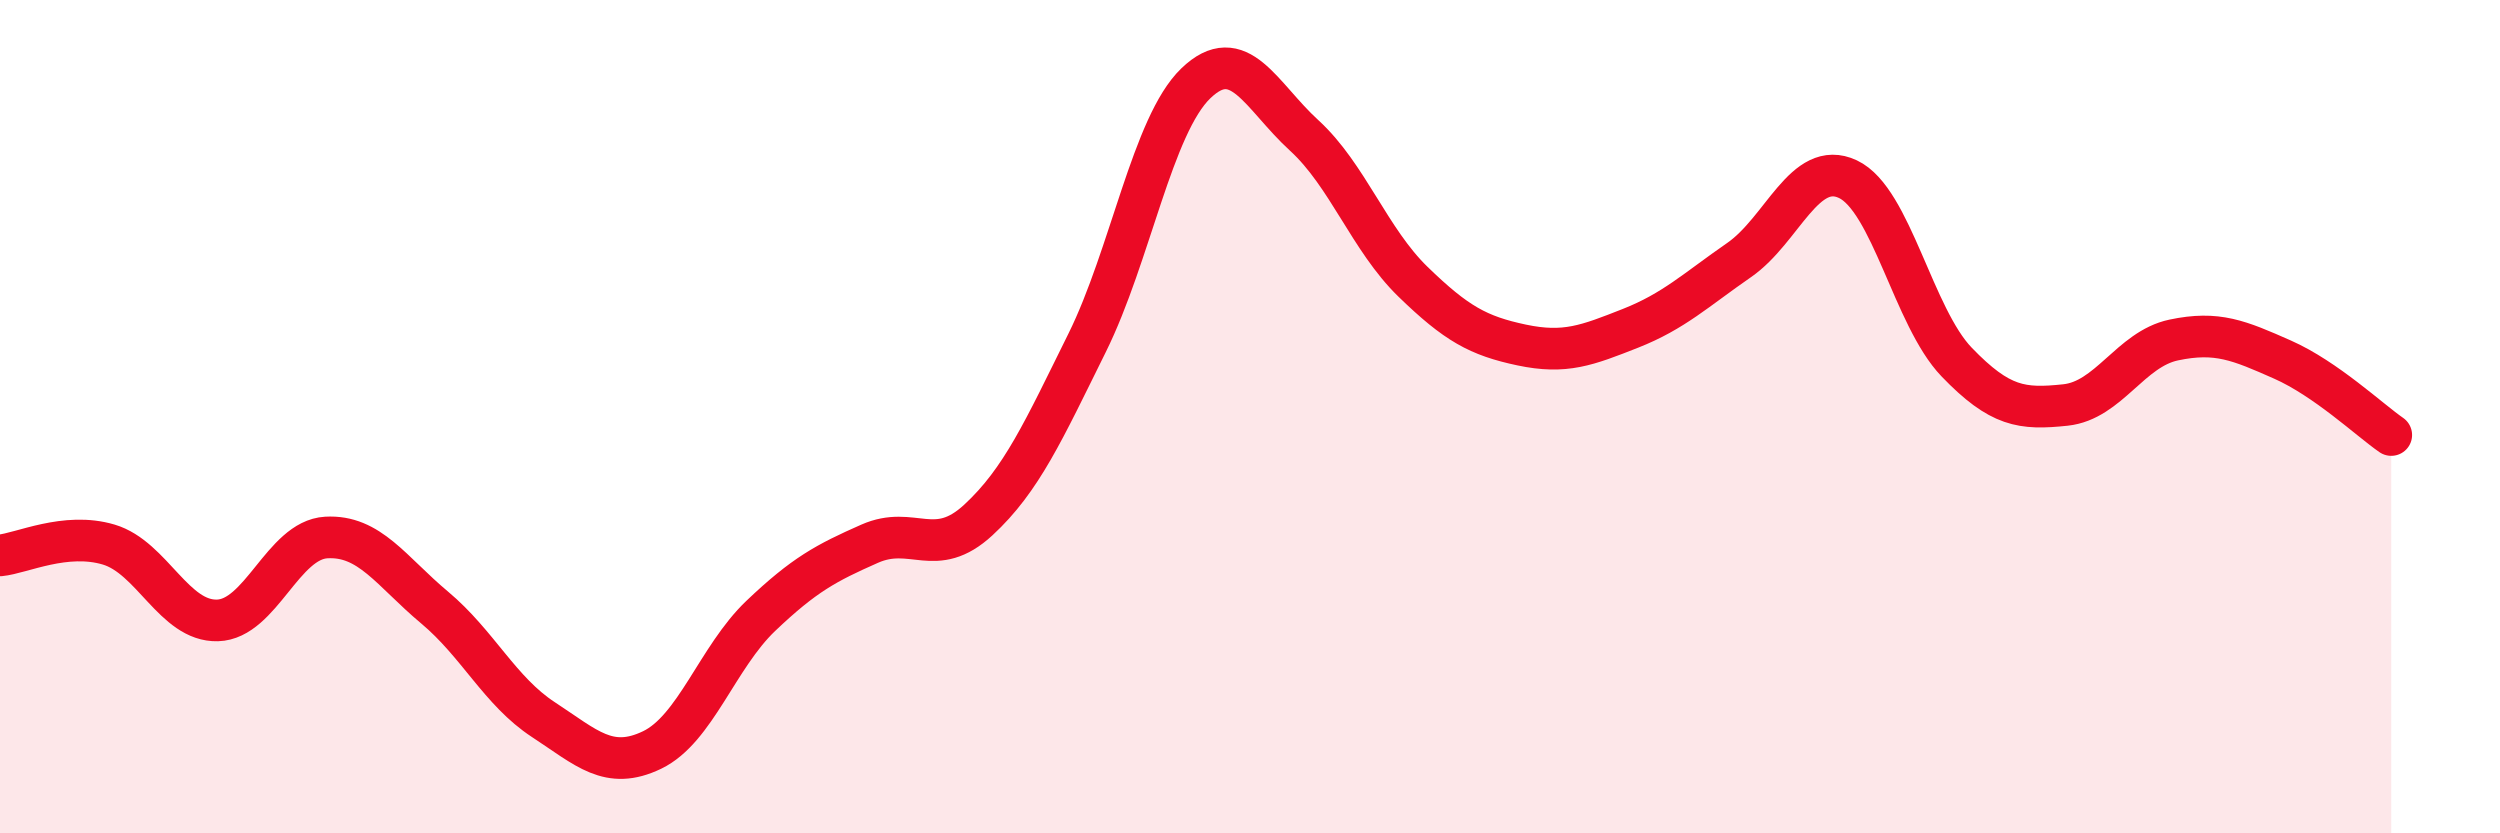
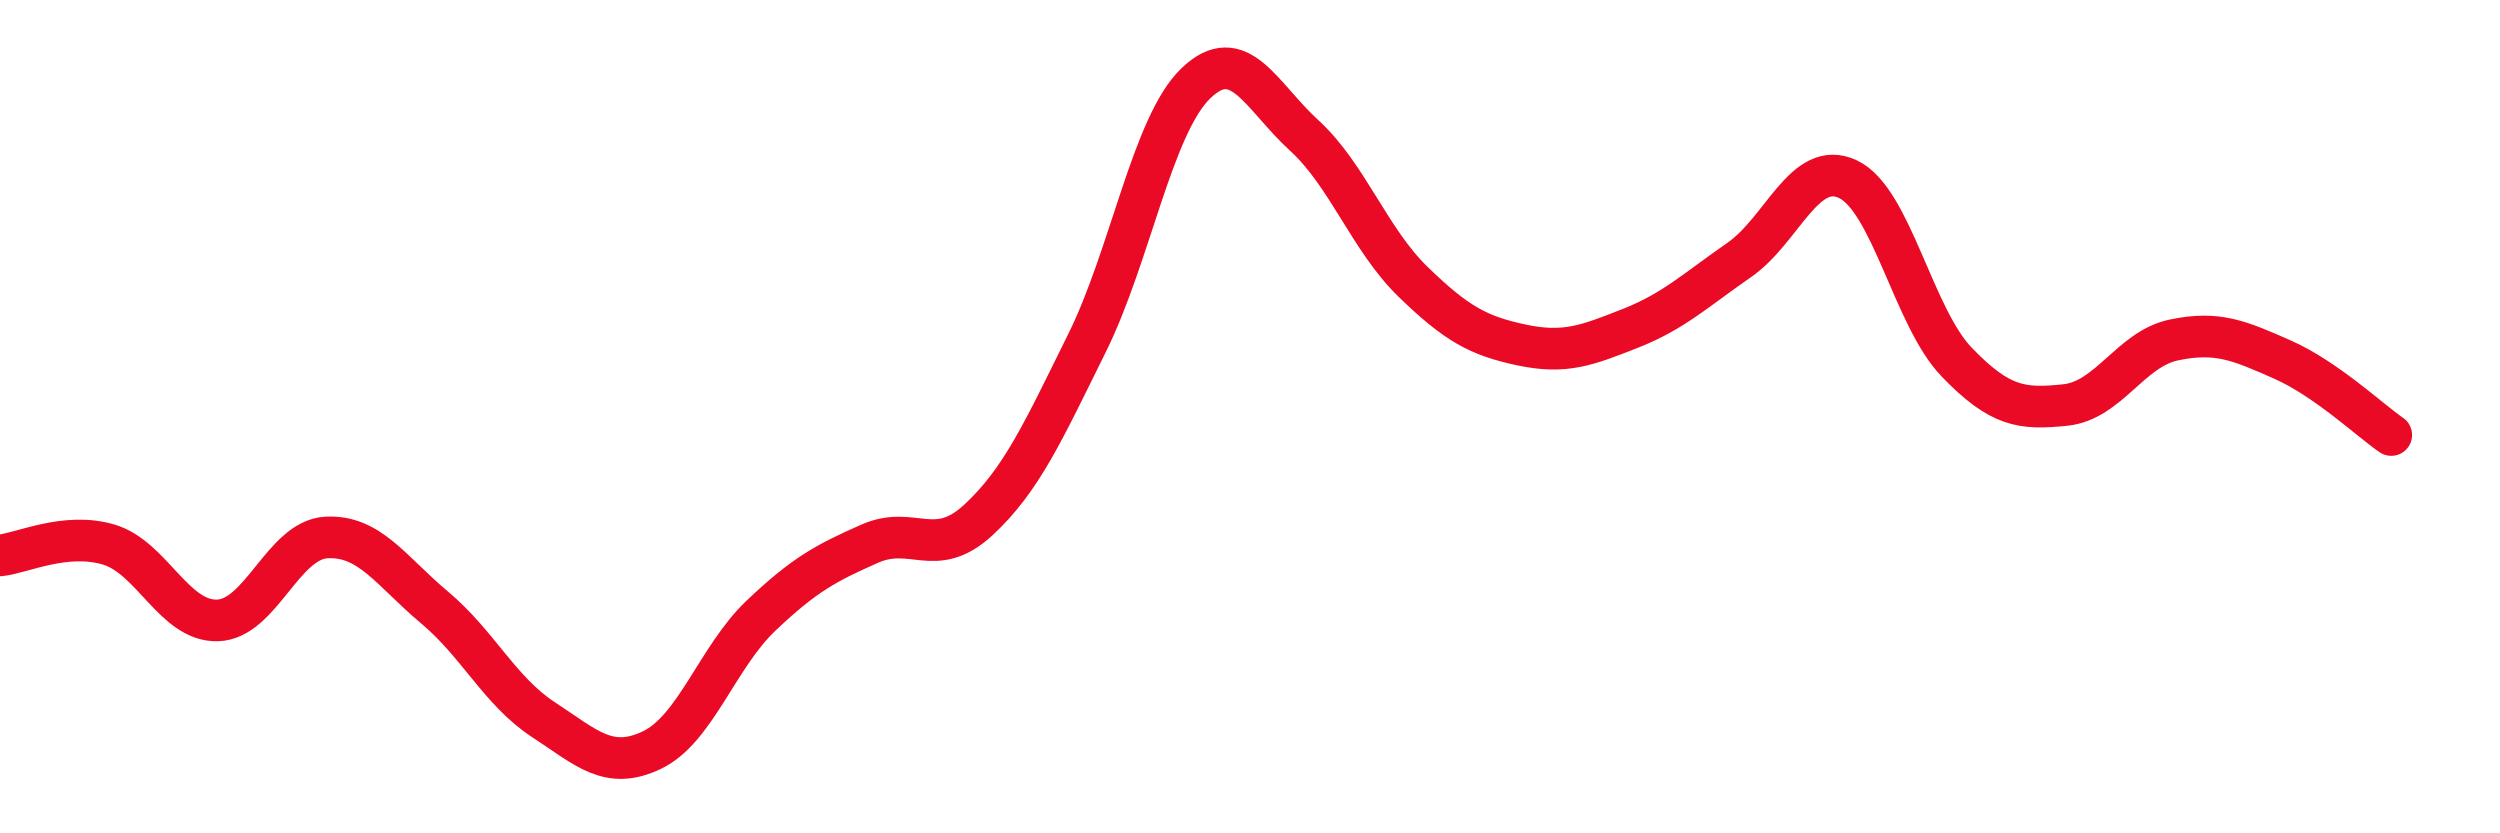
<svg xmlns="http://www.w3.org/2000/svg" width="60" height="20" viewBox="0 0 60 20">
-   <path d="M 0,13.33 C 0.52,13.28 1.57,12.76 2.61,13.07 C 3.65,13.38 4.18,14.92 5.22,14.89 C 6.26,14.86 6.79,12.96 7.83,12.9 C 8.87,12.84 9.39,13.71 10.43,14.58 C 11.47,15.45 12,16.59 13.04,17.27 C 14.08,17.95 14.61,18.5 15.65,18 C 16.69,17.5 17.22,15.77 18.26,14.78 C 19.3,13.79 19.83,13.51 20.87,13.05 C 21.91,12.59 22.44,13.44 23.48,12.48 C 24.52,11.52 25.05,10.33 26.09,8.23 C 27.13,6.13 27.66,3 28.7,2 C 29.74,1 30.26,2.3 31.3,3.25 C 32.34,4.2 32.87,5.75 33.91,6.76 C 34.95,7.77 35.48,8.06 36.52,8.28 C 37.56,8.5 38.09,8.29 39.13,7.88 C 40.17,7.47 40.7,6.96 41.74,6.24 C 42.78,5.52 43.31,3.81 44.35,4.3 C 45.39,4.79 45.92,7.61 46.96,8.69 C 48,9.77 48.53,9.83 49.57,9.72 C 50.61,9.61 51.13,8.38 52.17,8.16 C 53.21,7.94 53.74,8.17 54.78,8.63 C 55.82,9.09 56.87,10.08 57.39,10.44L57.39 20L0 20Z" fill="#EB0A25" opacity="0.1" stroke-linecap="round" stroke-linejoin="round" />
  <path d="M 0,13.33 C 0.52,13.28 1.57,12.76 2.61,13.07 C 3.65,13.38 4.18,14.92 5.22,14.89 C 6.26,14.86 6.79,12.96 7.83,12.9 C 8.87,12.84 9.39,13.71 10.43,14.58 C 11.47,15.45 12,16.59 13.04,17.27 C 14.08,17.95 14.61,18.5 15.65,18 C 16.69,17.5 17.22,15.77 18.26,14.78 C 19.3,13.79 19.83,13.51 20.87,13.05 C 21.91,12.59 22.44,13.44 23.48,12.48 C 24.52,11.52 25.05,10.33 26.09,8.23 C 27.13,6.13 27.66,3 28.7,2 C 29.74,1 30.26,2.3 31.3,3.25 C 32.34,4.2 32.87,5.75 33.91,6.76 C 34.95,7.77 35.48,8.06 36.52,8.28 C 37.56,8.5 38.09,8.29 39.13,7.88 C 40.17,7.47 40.7,6.96 41.74,6.24 C 42.78,5.52 43.31,3.81 44.35,4.3 C 45.39,4.79 45.92,7.61 46.96,8.69 C 48,9.77 48.53,9.83 49.57,9.72 C 50.61,9.61 51.13,8.38 52.17,8.16 C 53.21,7.94 53.74,8.17 54.78,8.63 C 55.82,9.09 56.87,10.08 57.39,10.44" stroke="#EB0A25" stroke-width="1" fill="none" stroke-linecap="round" stroke-linejoin="round" />
</svg>